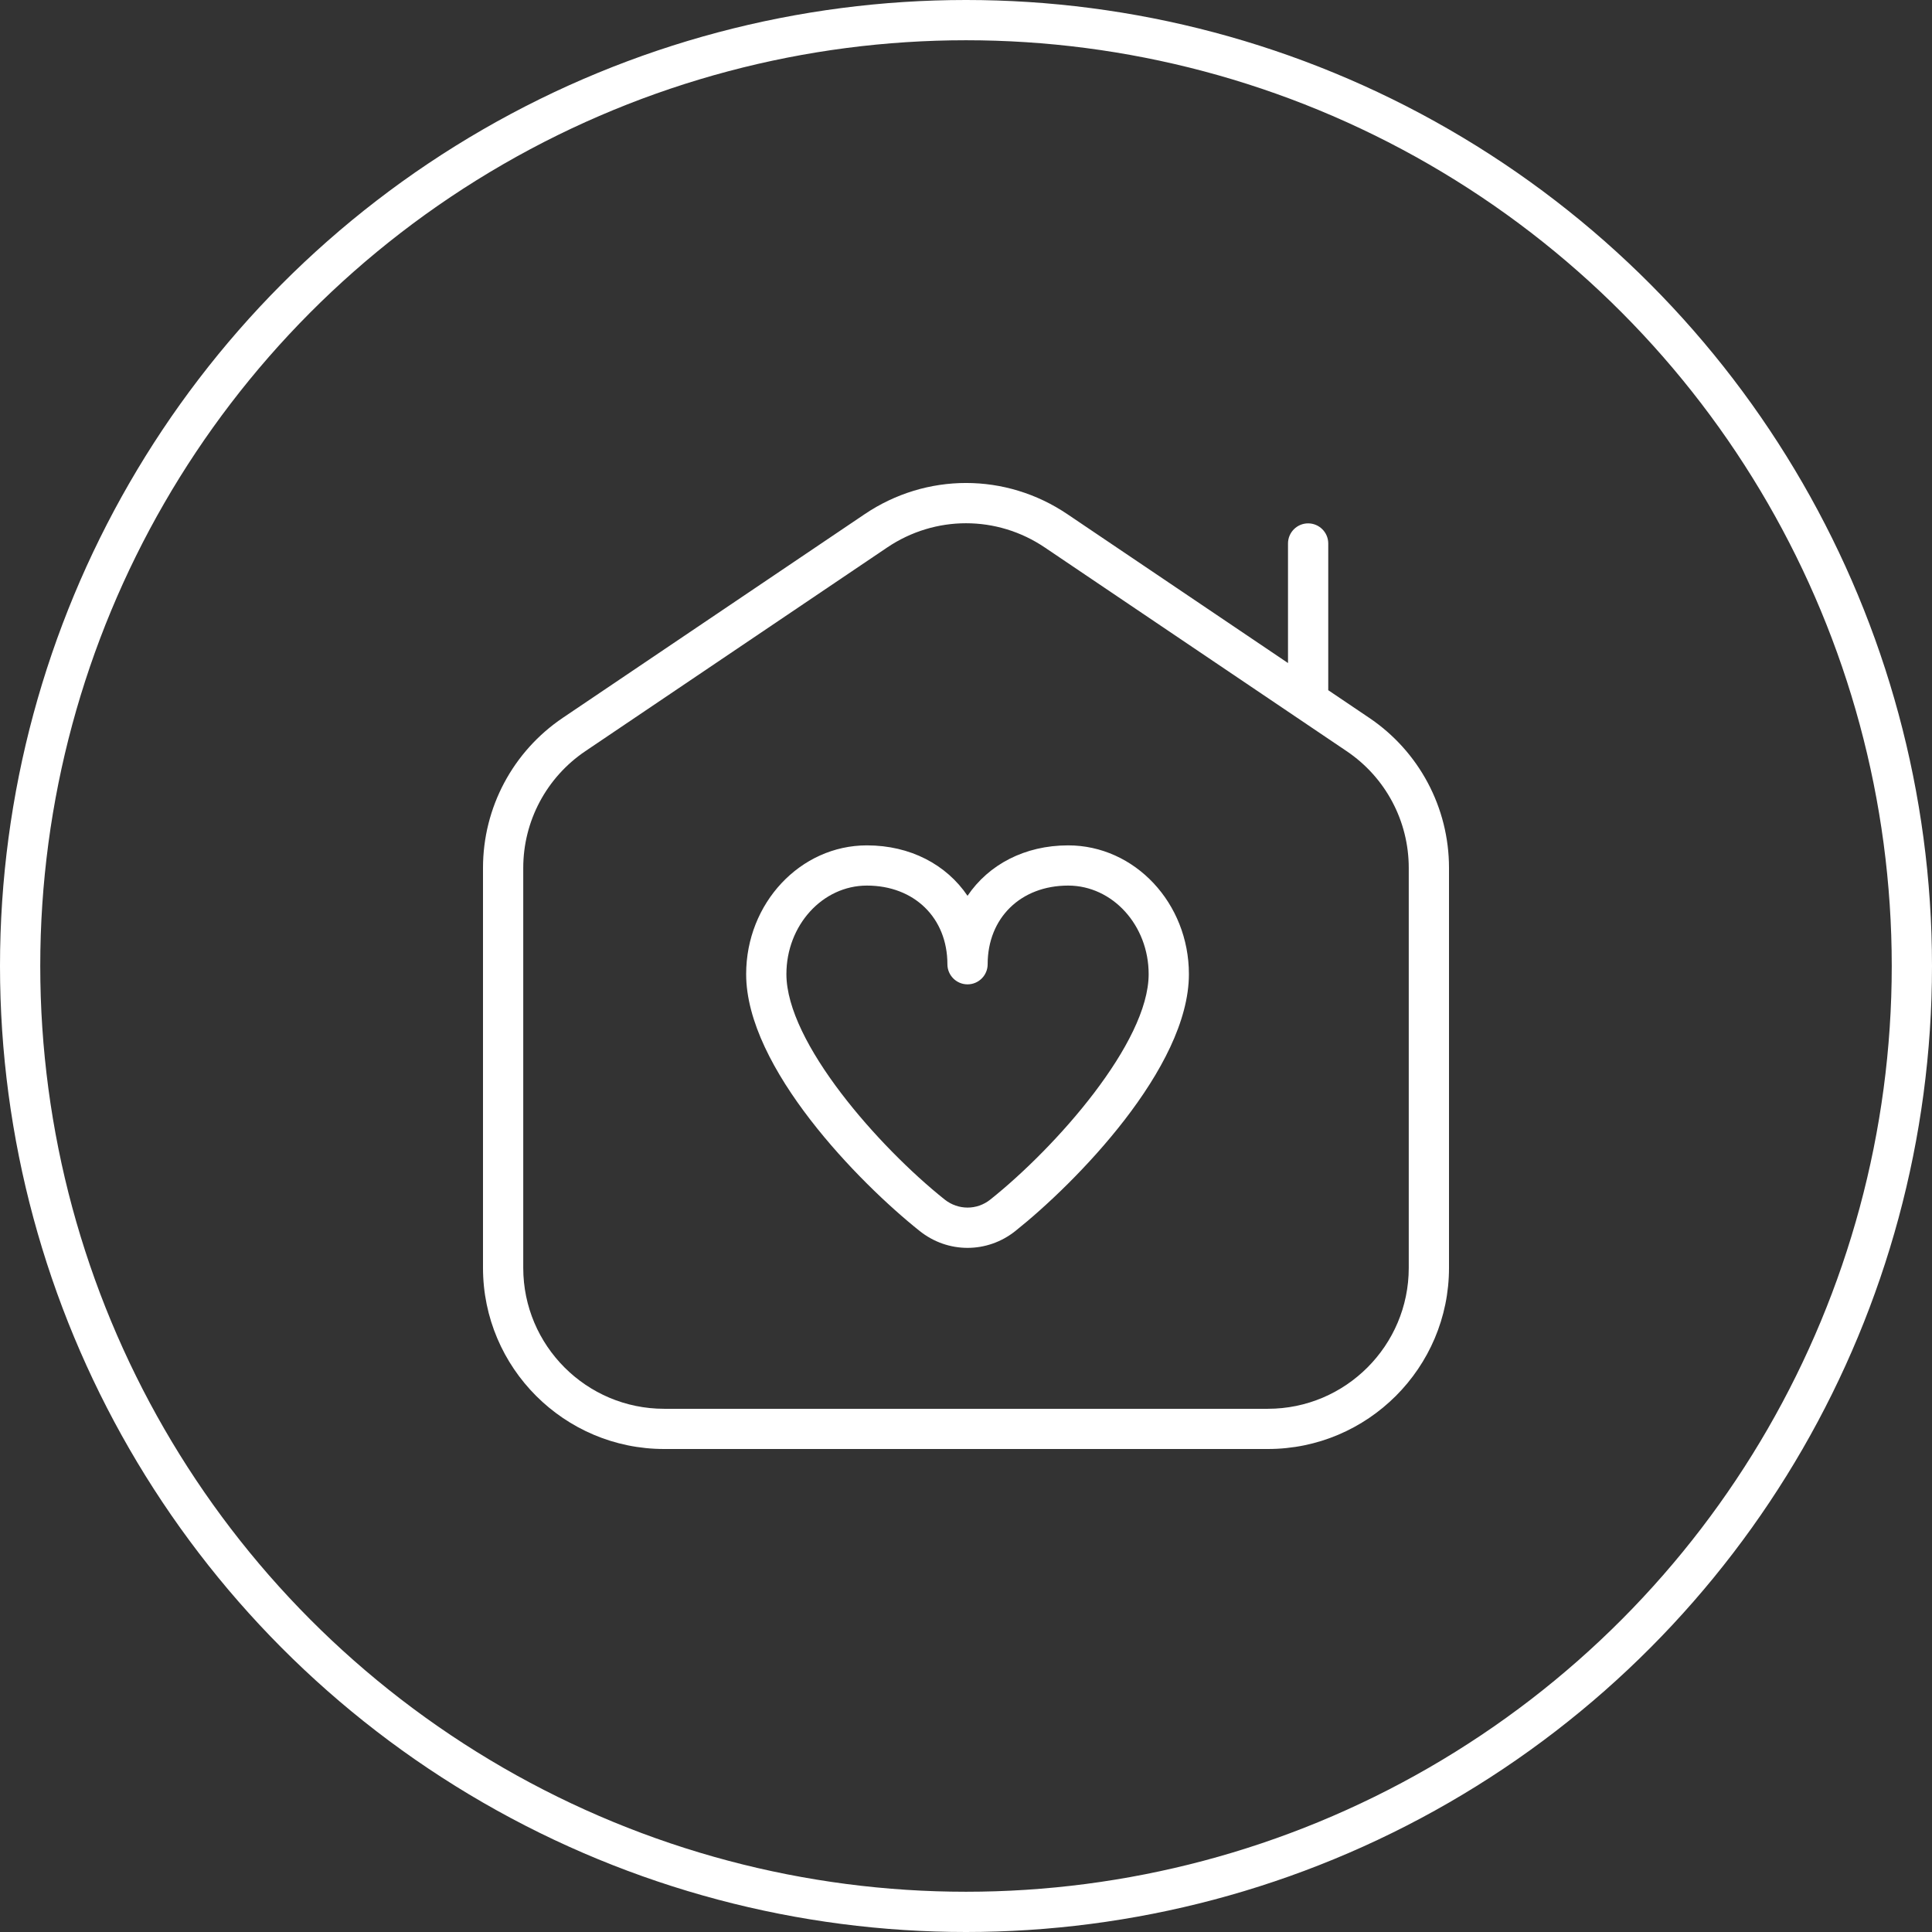
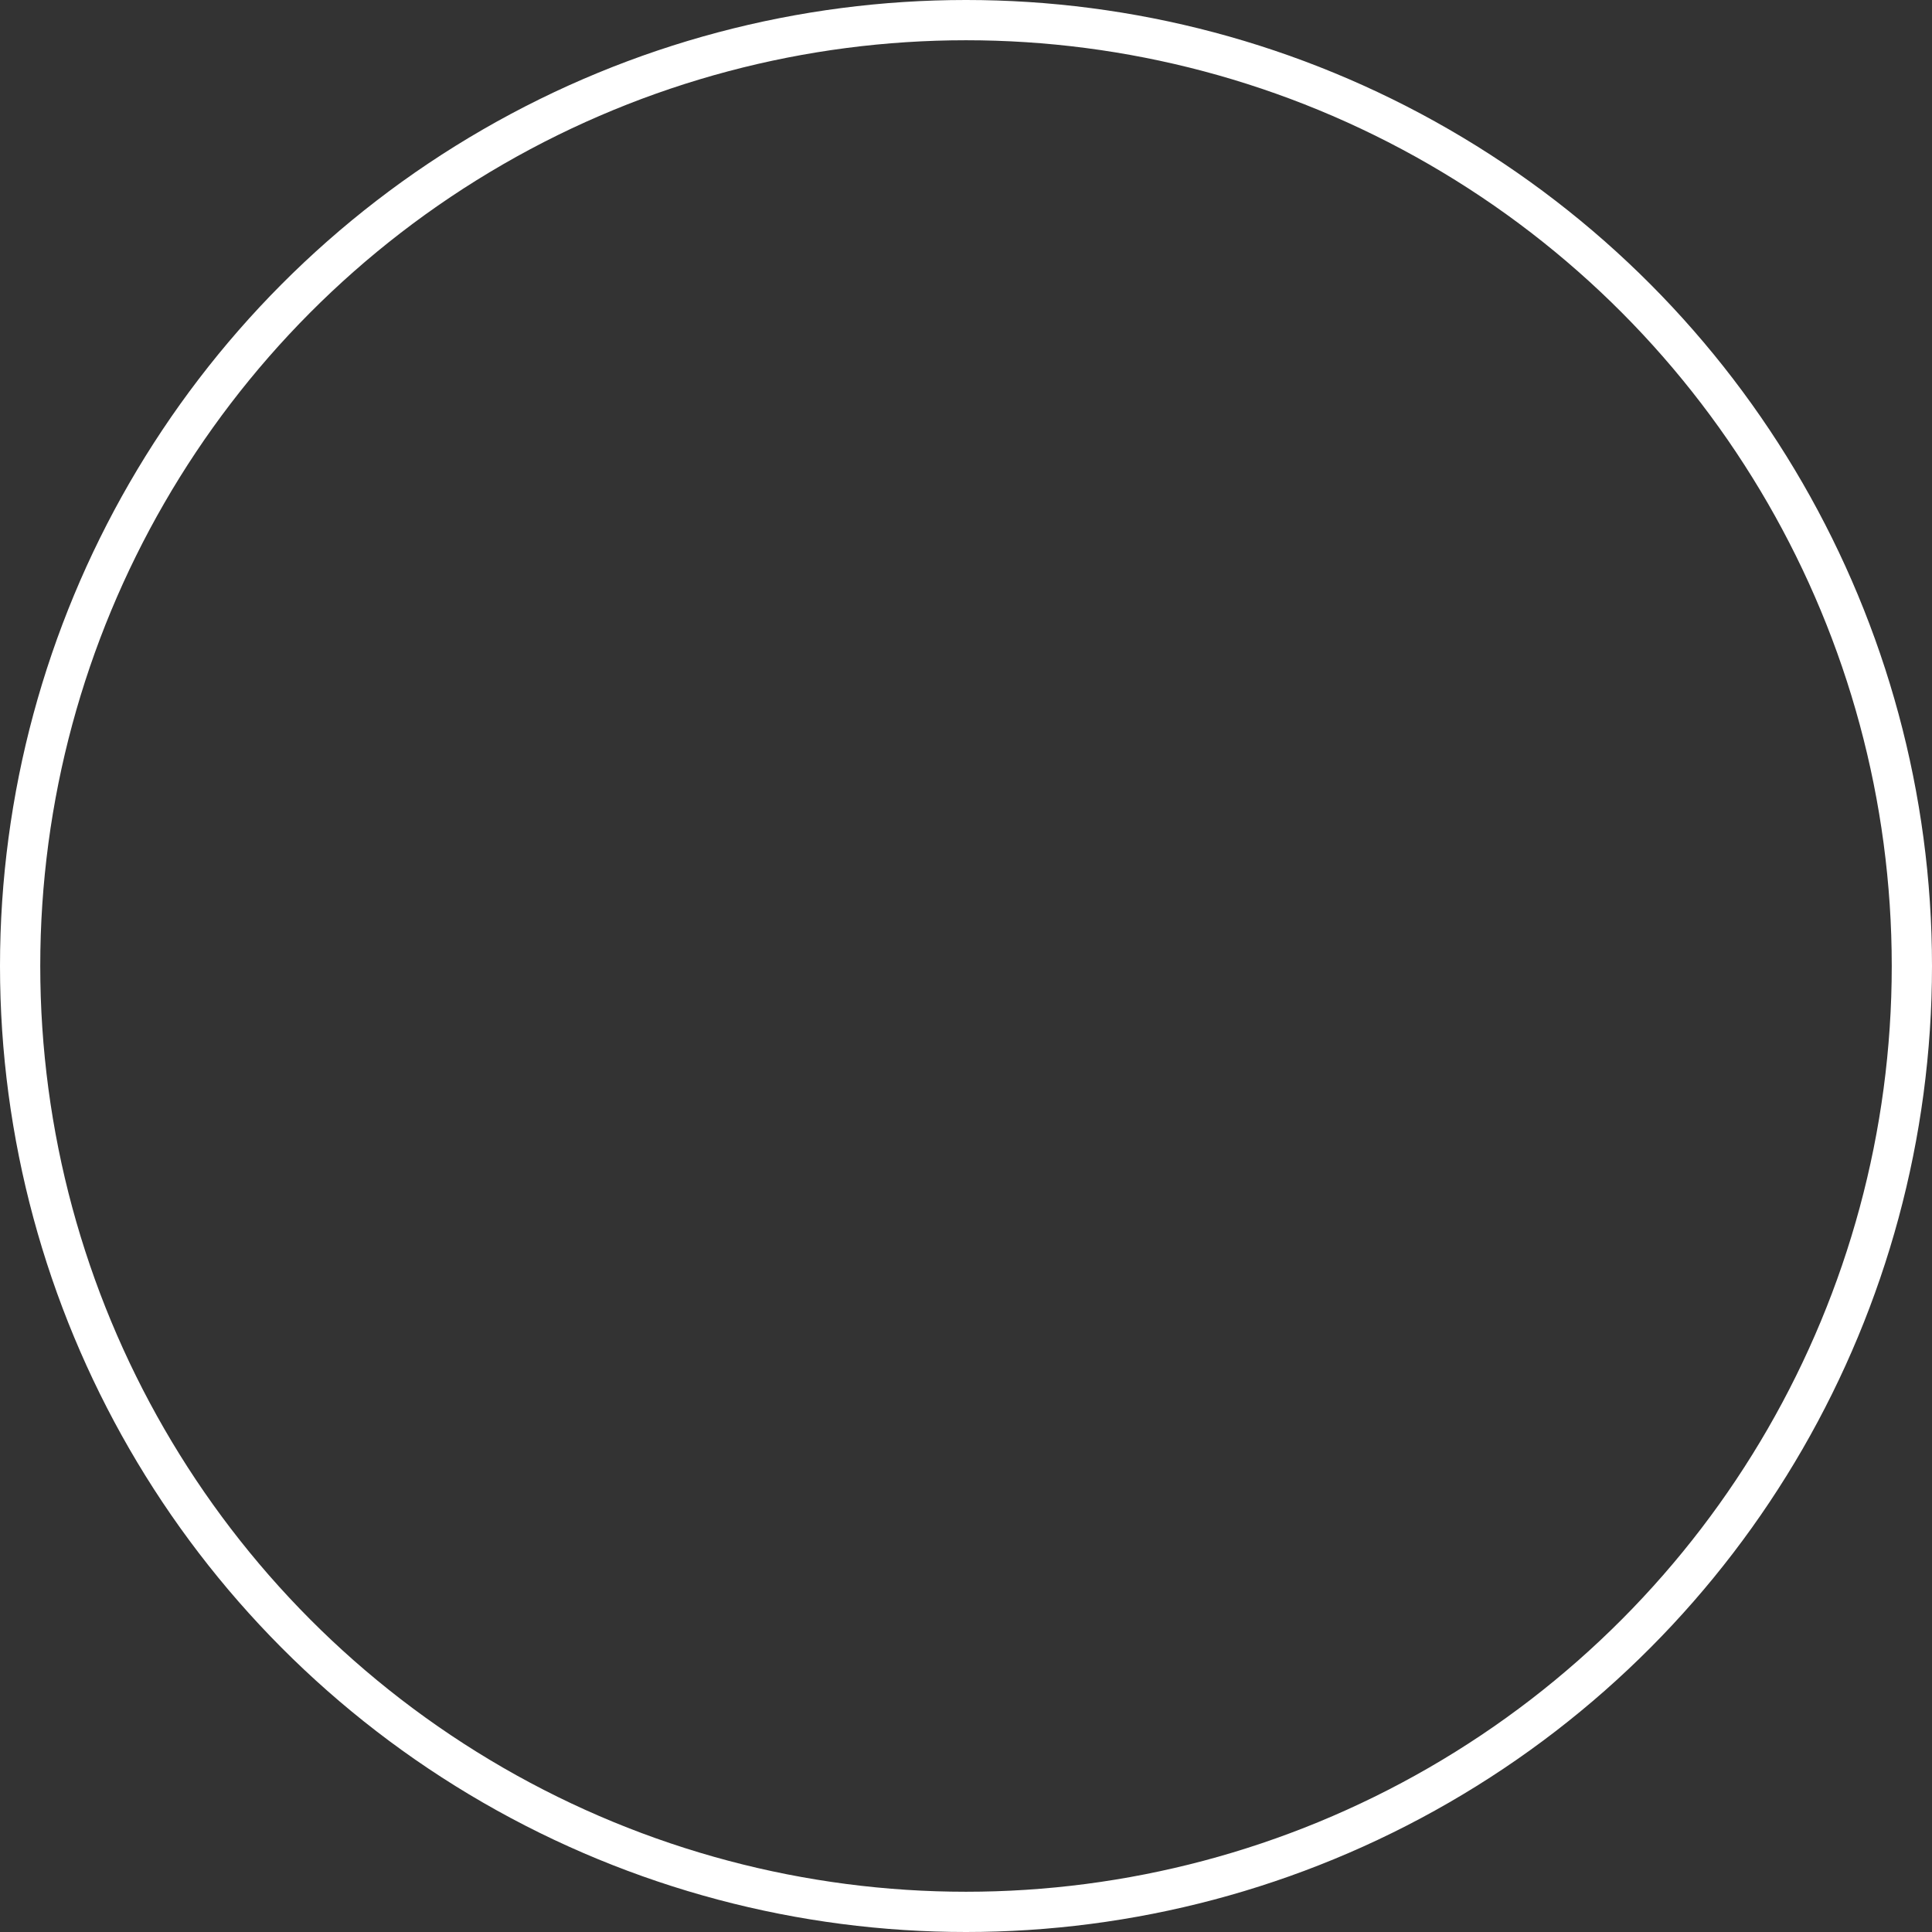
<svg xmlns="http://www.w3.org/2000/svg" width="48" height="48" viewBox="0 0 48 48" fill="none">
  <rect x="0" y="0" width="48" height="48" fill="#333333" stroke="none" />
  <circle cx="24" cy="24" r="23.5" stroke="white" />
-   <path d="M34.017 17.834L33 17.148V13.503C33 13.227 32.776 13.003 32.5 13.003C32.224 13.003 32 13.227 32 13.503V16.473L26.518 12.774C24.99 11.742 23.014 11.741 21.483 12.774L13.983 17.834C12.741 18.672 12 20.066 12 21.562V31.5C12 33.981 14.019 36 16.5 36H31.5C33.981 36 36 33.981 36 31.5V21.562C36 20.066 35.259 18.671 34.017 17.834ZM35 31.501C35 33.431 33.43 35.001 31.5 35.001H16.5C14.57 35.001 13 33.431 13 31.501V21.563C13 20.399 13.577 19.315 14.542 18.663L22.042 13.602C22.637 13.201 23.318 13 24 13C24.682 13 25.363 13.2 25.958 13.602L33.458 18.663C34.424 19.315 35 20.398 35 21.563V31.501ZM26.538 21.003C25.458 21.003 24.562 21.481 24.038 22.256C23.514 21.482 22.618 21.003 21.538 21.003C19.884 21.003 18.538 22.438 18.538 24.202C18.538 26.533 21.356 29.395 22.847 30.582C23.198 30.863 23.618 31.003 24.038 31.003C24.458 31.003 24.878 30.863 25.229 30.582C26.719 29.395 29.538 26.533 29.538 24.202C29.538 22.437 28.192 21.003 26.538 21.003ZM24.605 29.802C24.271 30.07 23.805 30.068 23.47 29.802C21.837 28.5 19.538 25.903 19.538 24.202C19.538 22.989 20.435 22.002 21.538 22.002C22.716 22.002 23.538 22.806 23.538 23.956C23.538 24.232 23.762 24.456 24.038 24.456C24.314 24.456 24.538 24.232 24.538 23.956C24.538 22.806 25.36 22.002 26.538 22.002C27.641 22.002 28.538 22.989 28.538 24.202C28.538 25.903 26.238 28.5 24.605 29.802Z" fill="white" />
</svg>